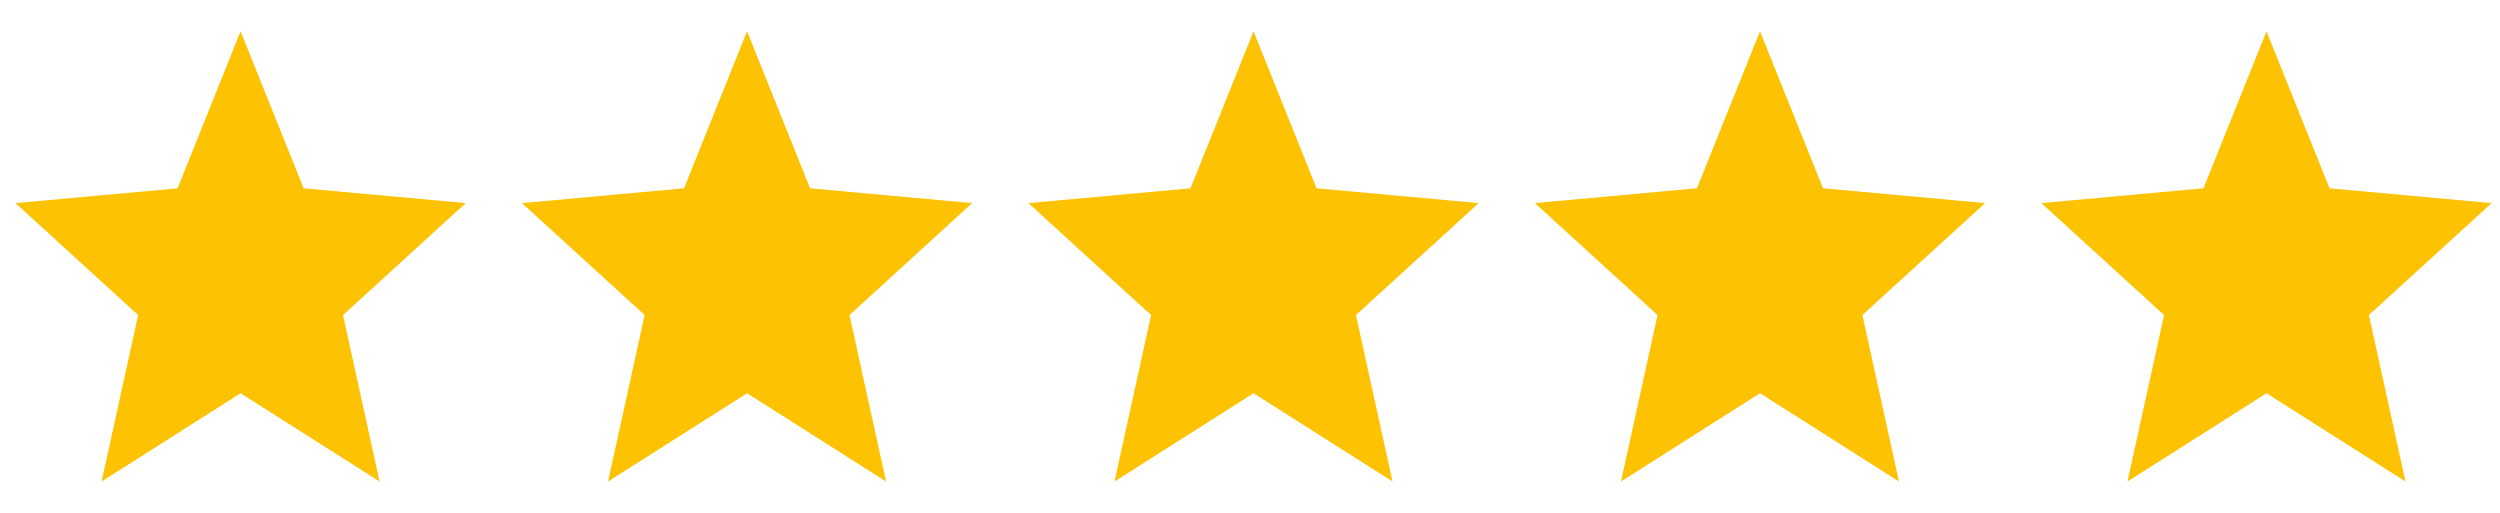
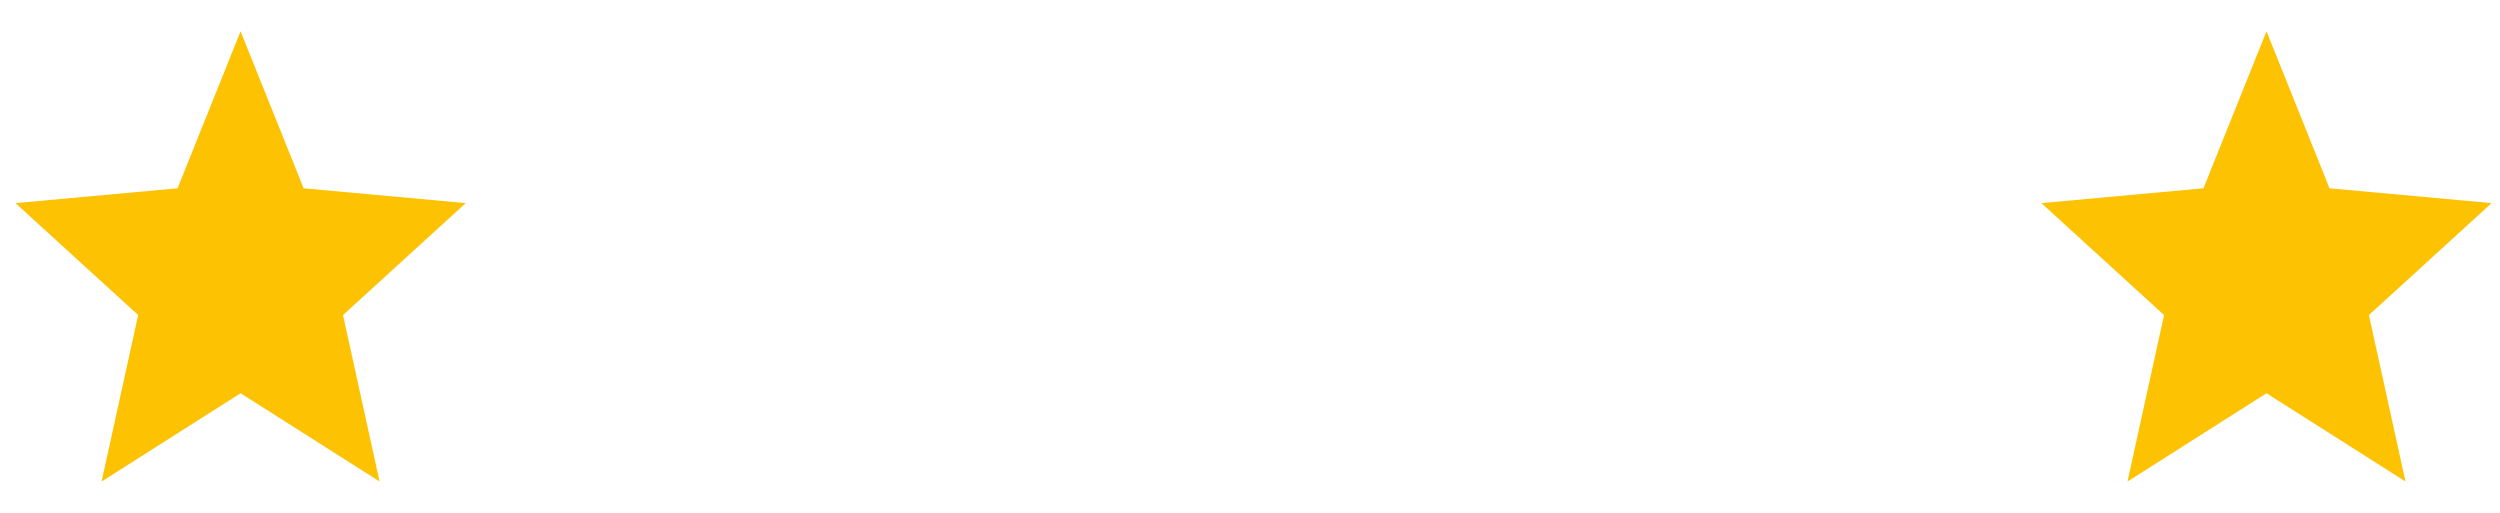
<svg xmlns="http://www.w3.org/2000/svg" fill="none" viewBox="0 0 78 16" height="16" width="78">
  <path fill="#FDC202" d="M3.17 15.023L4.311 9.83L0.483 6.337L5.54 5.875L7.506 0.977L9.473 5.875L14.53 6.337L10.702 9.83L11.843 15.023L7.506 12.269L3.17 15.023Z" />
-   <path fill="#FDC202" d="M18.971 15.023L20.113 9.83L16.285 6.337L21.342 5.875L23.308 0.977L25.275 5.875L30.331 6.337L26.504 9.83L27.645 15.023L23.308 12.269L18.971 15.023Z" />
-   <path fill="#FDC202" d="M34.773 15.023L35.914 9.83L32.087 6.337L37.144 5.875L39.11 0.977L41.077 5.875L46.133 6.337L42.306 9.83L43.447 15.023L39.11 12.269L34.773 15.023Z" />
-   <path fill="#FDC202" d="M50.575 15.023L51.716 9.829L47.889 6.336L52.945 5.874L54.912 0.977L56.878 5.874L61.935 6.336L58.107 9.829L59.248 15.023L54.912 12.269L50.575 15.023Z" />
  <path fill="#FDC202" d="M66.378 15.023L67.519 9.83L63.691 6.337L68.748 5.875L70.715 0.977L72.681 5.875L77.738 6.337L73.91 9.83L75.051 15.023L70.715 12.269L66.378 15.023Z" />
</svg>